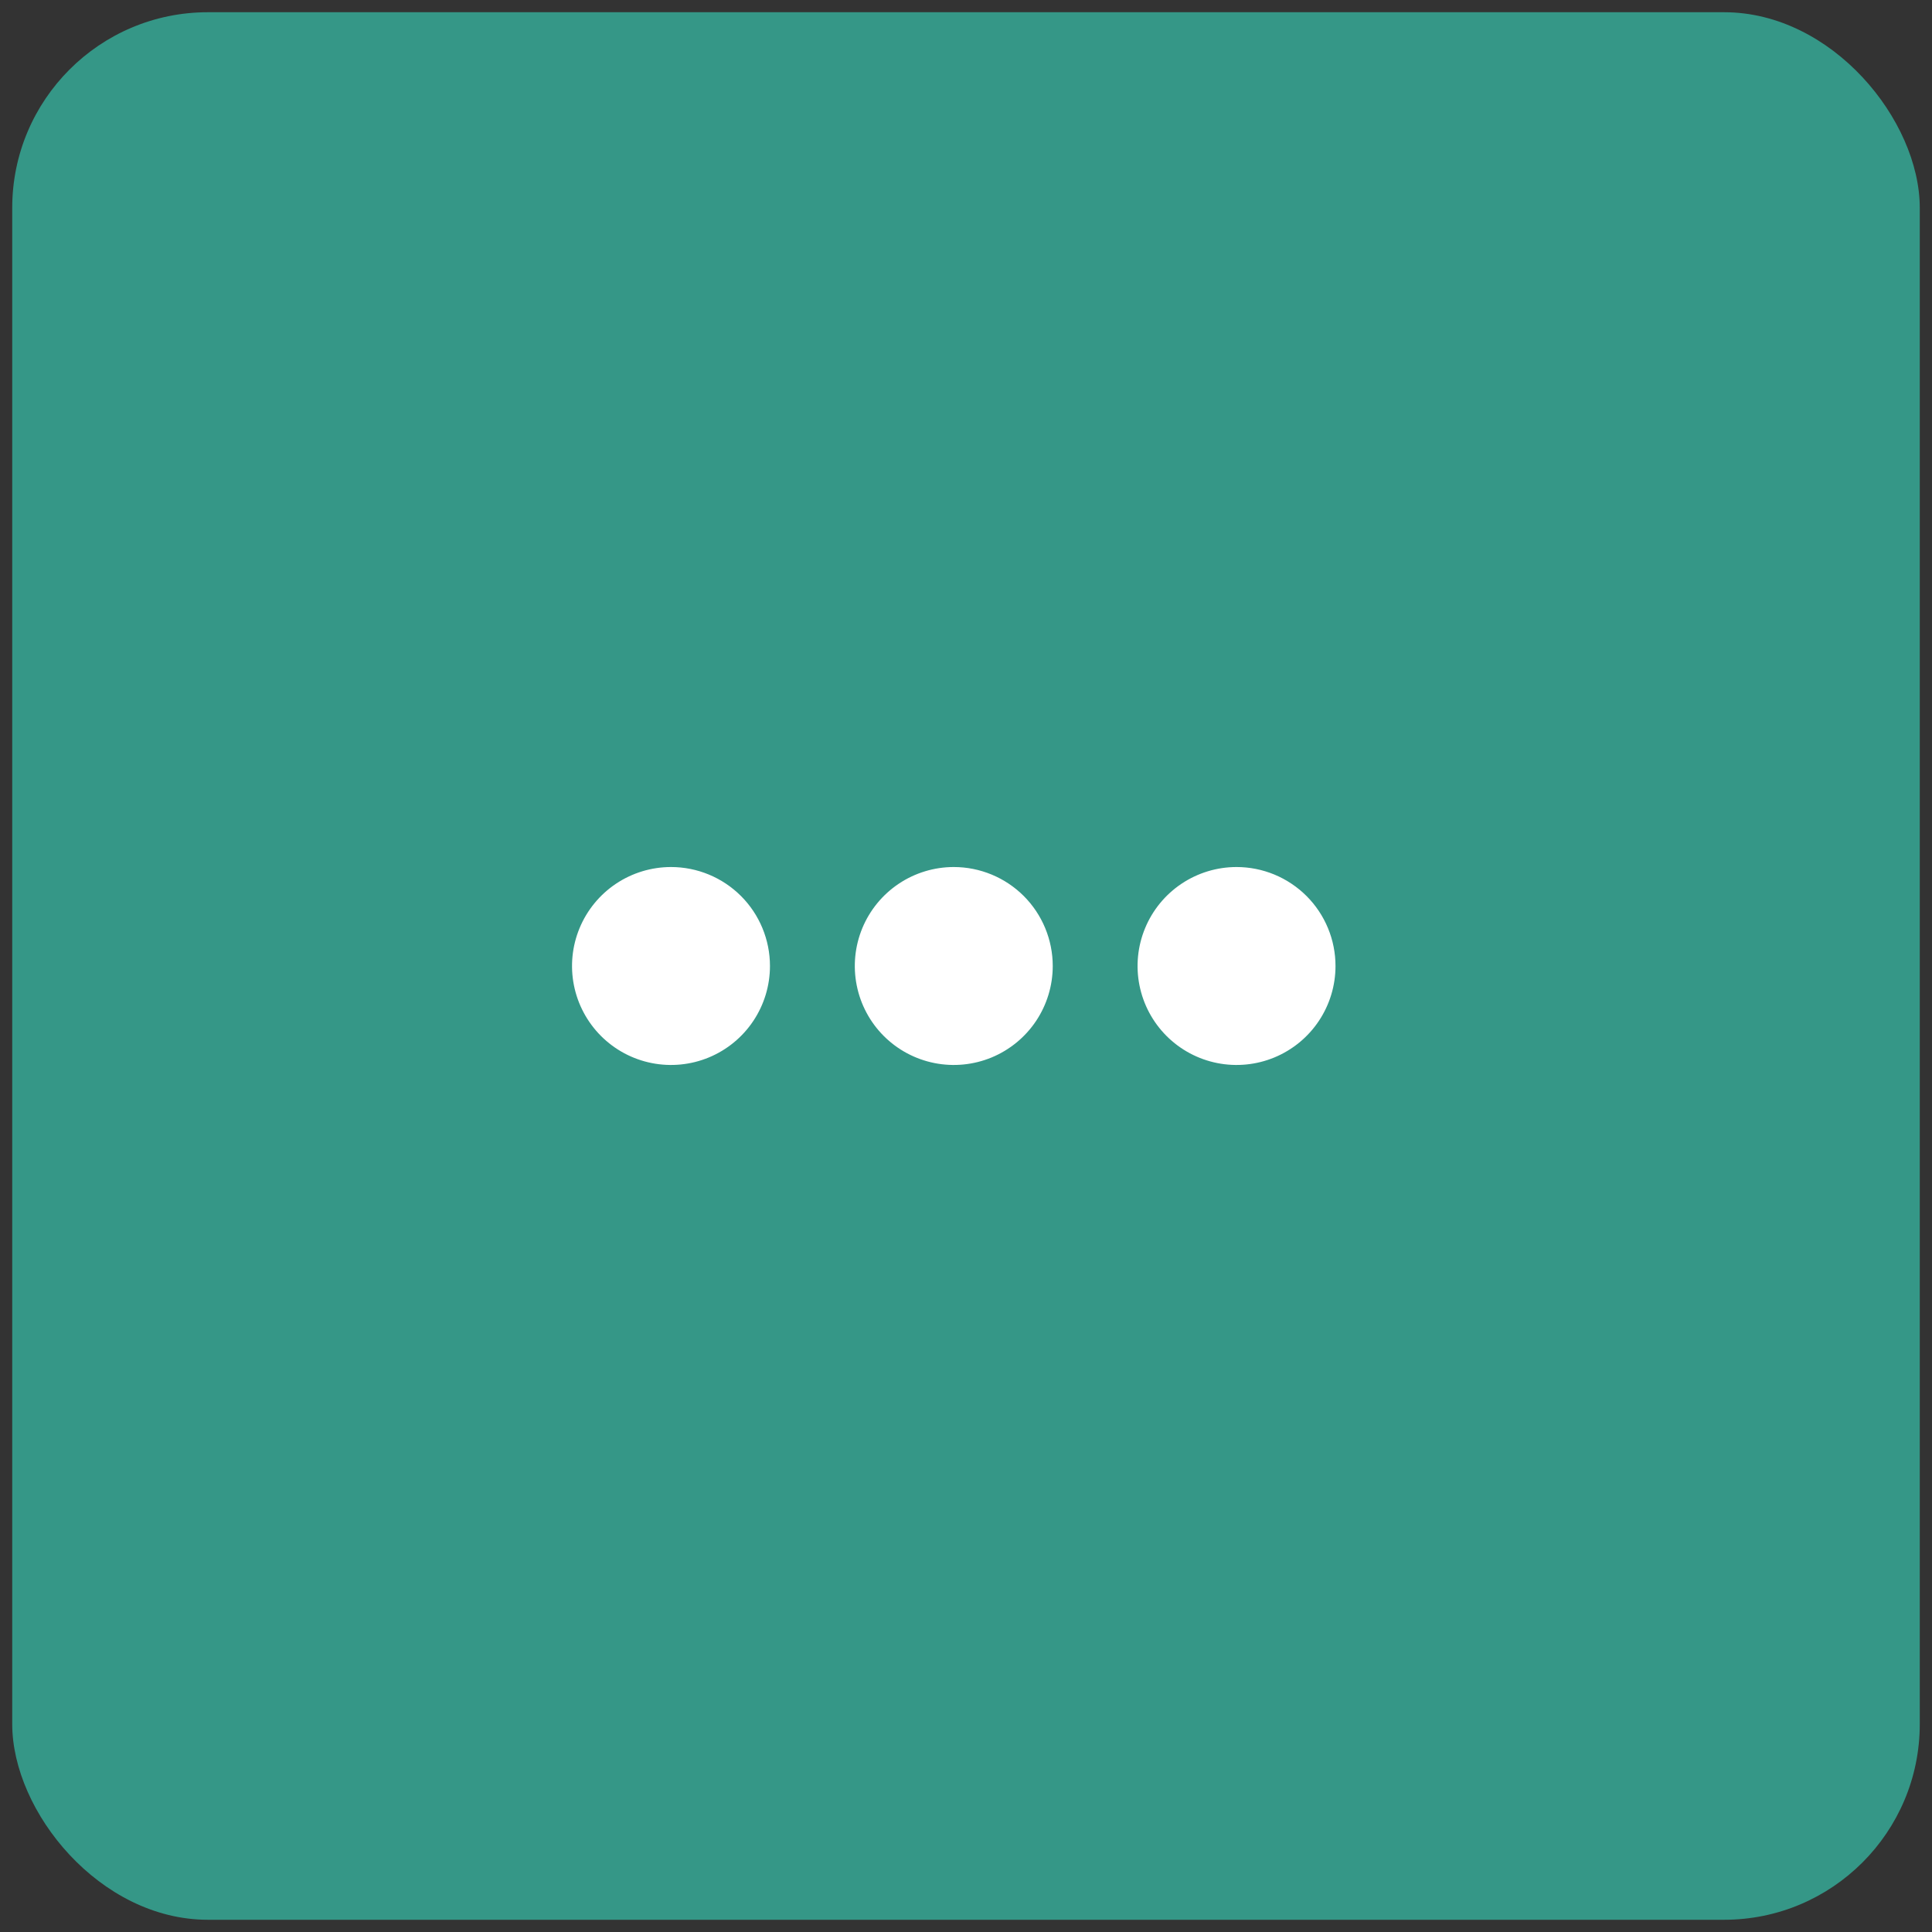
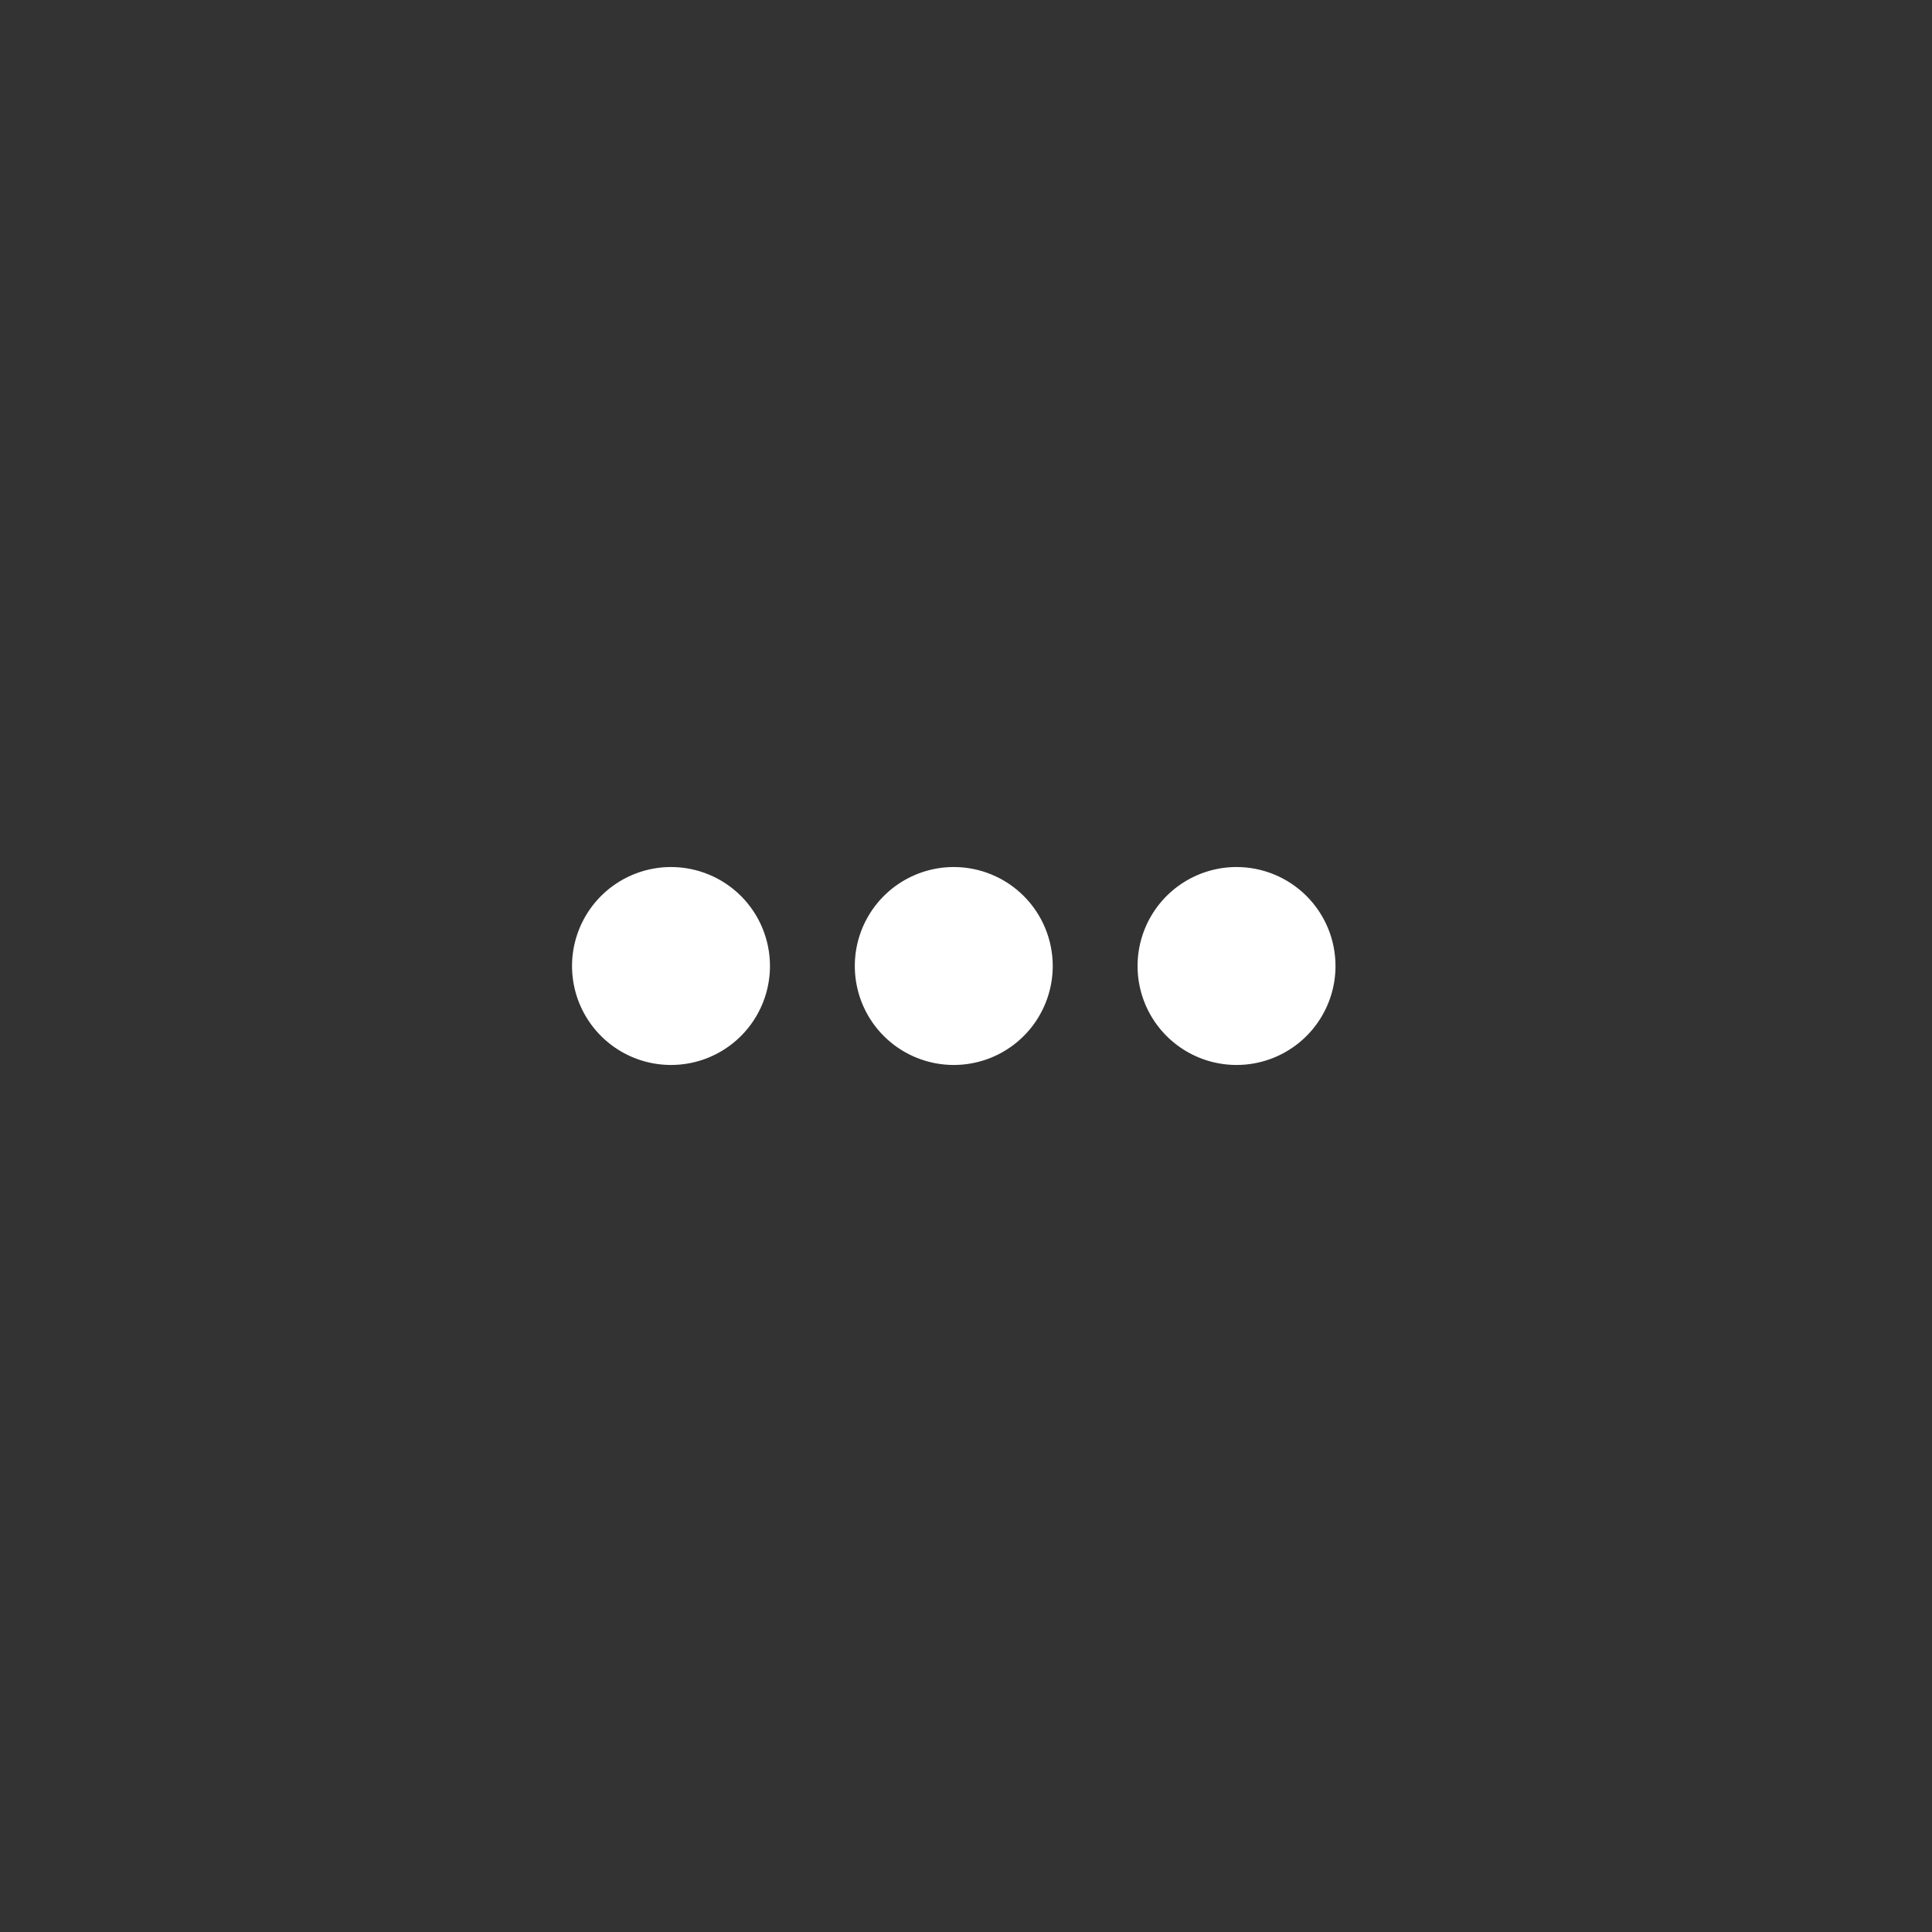
<svg xmlns="http://www.w3.org/2000/svg" width="79" height="79" viewBox="0 0 79 79" fill="none">
  <rect x="0" y="0" width="79" height="79" fill="#333333" stroke="none" />
-   <rect x="0.5" y="0.5" width="78" height="78" rx="8" fill="#359787" />
  <path d="M43.047 39.5C43.047 40.3 42.809 41.083 42.365 41.748C41.92 42.414 41.288 42.932 40.549 43.239C39.809 43.545 38.995 43.625 38.211 43.469C37.425 43.313 36.704 42.928 36.138 42.362C35.572 41.796 35.187 41.075 35.031 40.289C34.875 39.505 34.955 38.691 35.261 37.951C35.568 37.212 36.086 36.58 36.752 36.135C37.417 35.691 38.2 35.453 39 35.453C40.073 35.453 41.103 35.88 41.862 36.638C42.62 37.397 43.047 38.427 43.047 39.5ZM27.438 35.453C26.637 35.453 25.855 35.691 25.189 36.135C24.524 36.58 24.005 37.212 23.699 37.951C23.392 38.691 23.312 39.505 23.468 40.289C23.625 41.075 24.01 41.796 24.576 42.362C25.142 42.928 25.863 43.313 26.648 43.469C27.433 43.625 28.247 43.545 28.986 43.239C29.726 42.932 30.358 42.414 30.802 41.748C31.247 41.083 31.484 40.3 31.484 39.5C31.484 38.427 31.058 37.397 30.299 36.638C29.54 35.88 28.511 35.453 27.438 35.453ZM50.562 35.453C49.762 35.453 48.98 35.691 48.314 36.135C47.649 36.58 47.13 37.212 46.824 37.951C46.517 38.691 46.437 39.505 46.593 40.289C46.749 41.075 47.135 41.796 47.701 42.362C48.267 42.928 48.988 43.313 49.773 43.469C50.558 43.625 51.372 43.545 52.111 43.239C52.851 42.932 53.483 42.414 53.927 41.748C54.372 41.083 54.609 40.3 54.609 39.5C54.609 38.969 54.505 38.442 54.301 37.951C54.098 37.46 53.8 37.014 53.424 36.638C53.048 36.263 52.602 35.965 52.111 35.761C51.62 35.558 51.094 35.453 50.562 35.453Z" fill="white" />
</svg>